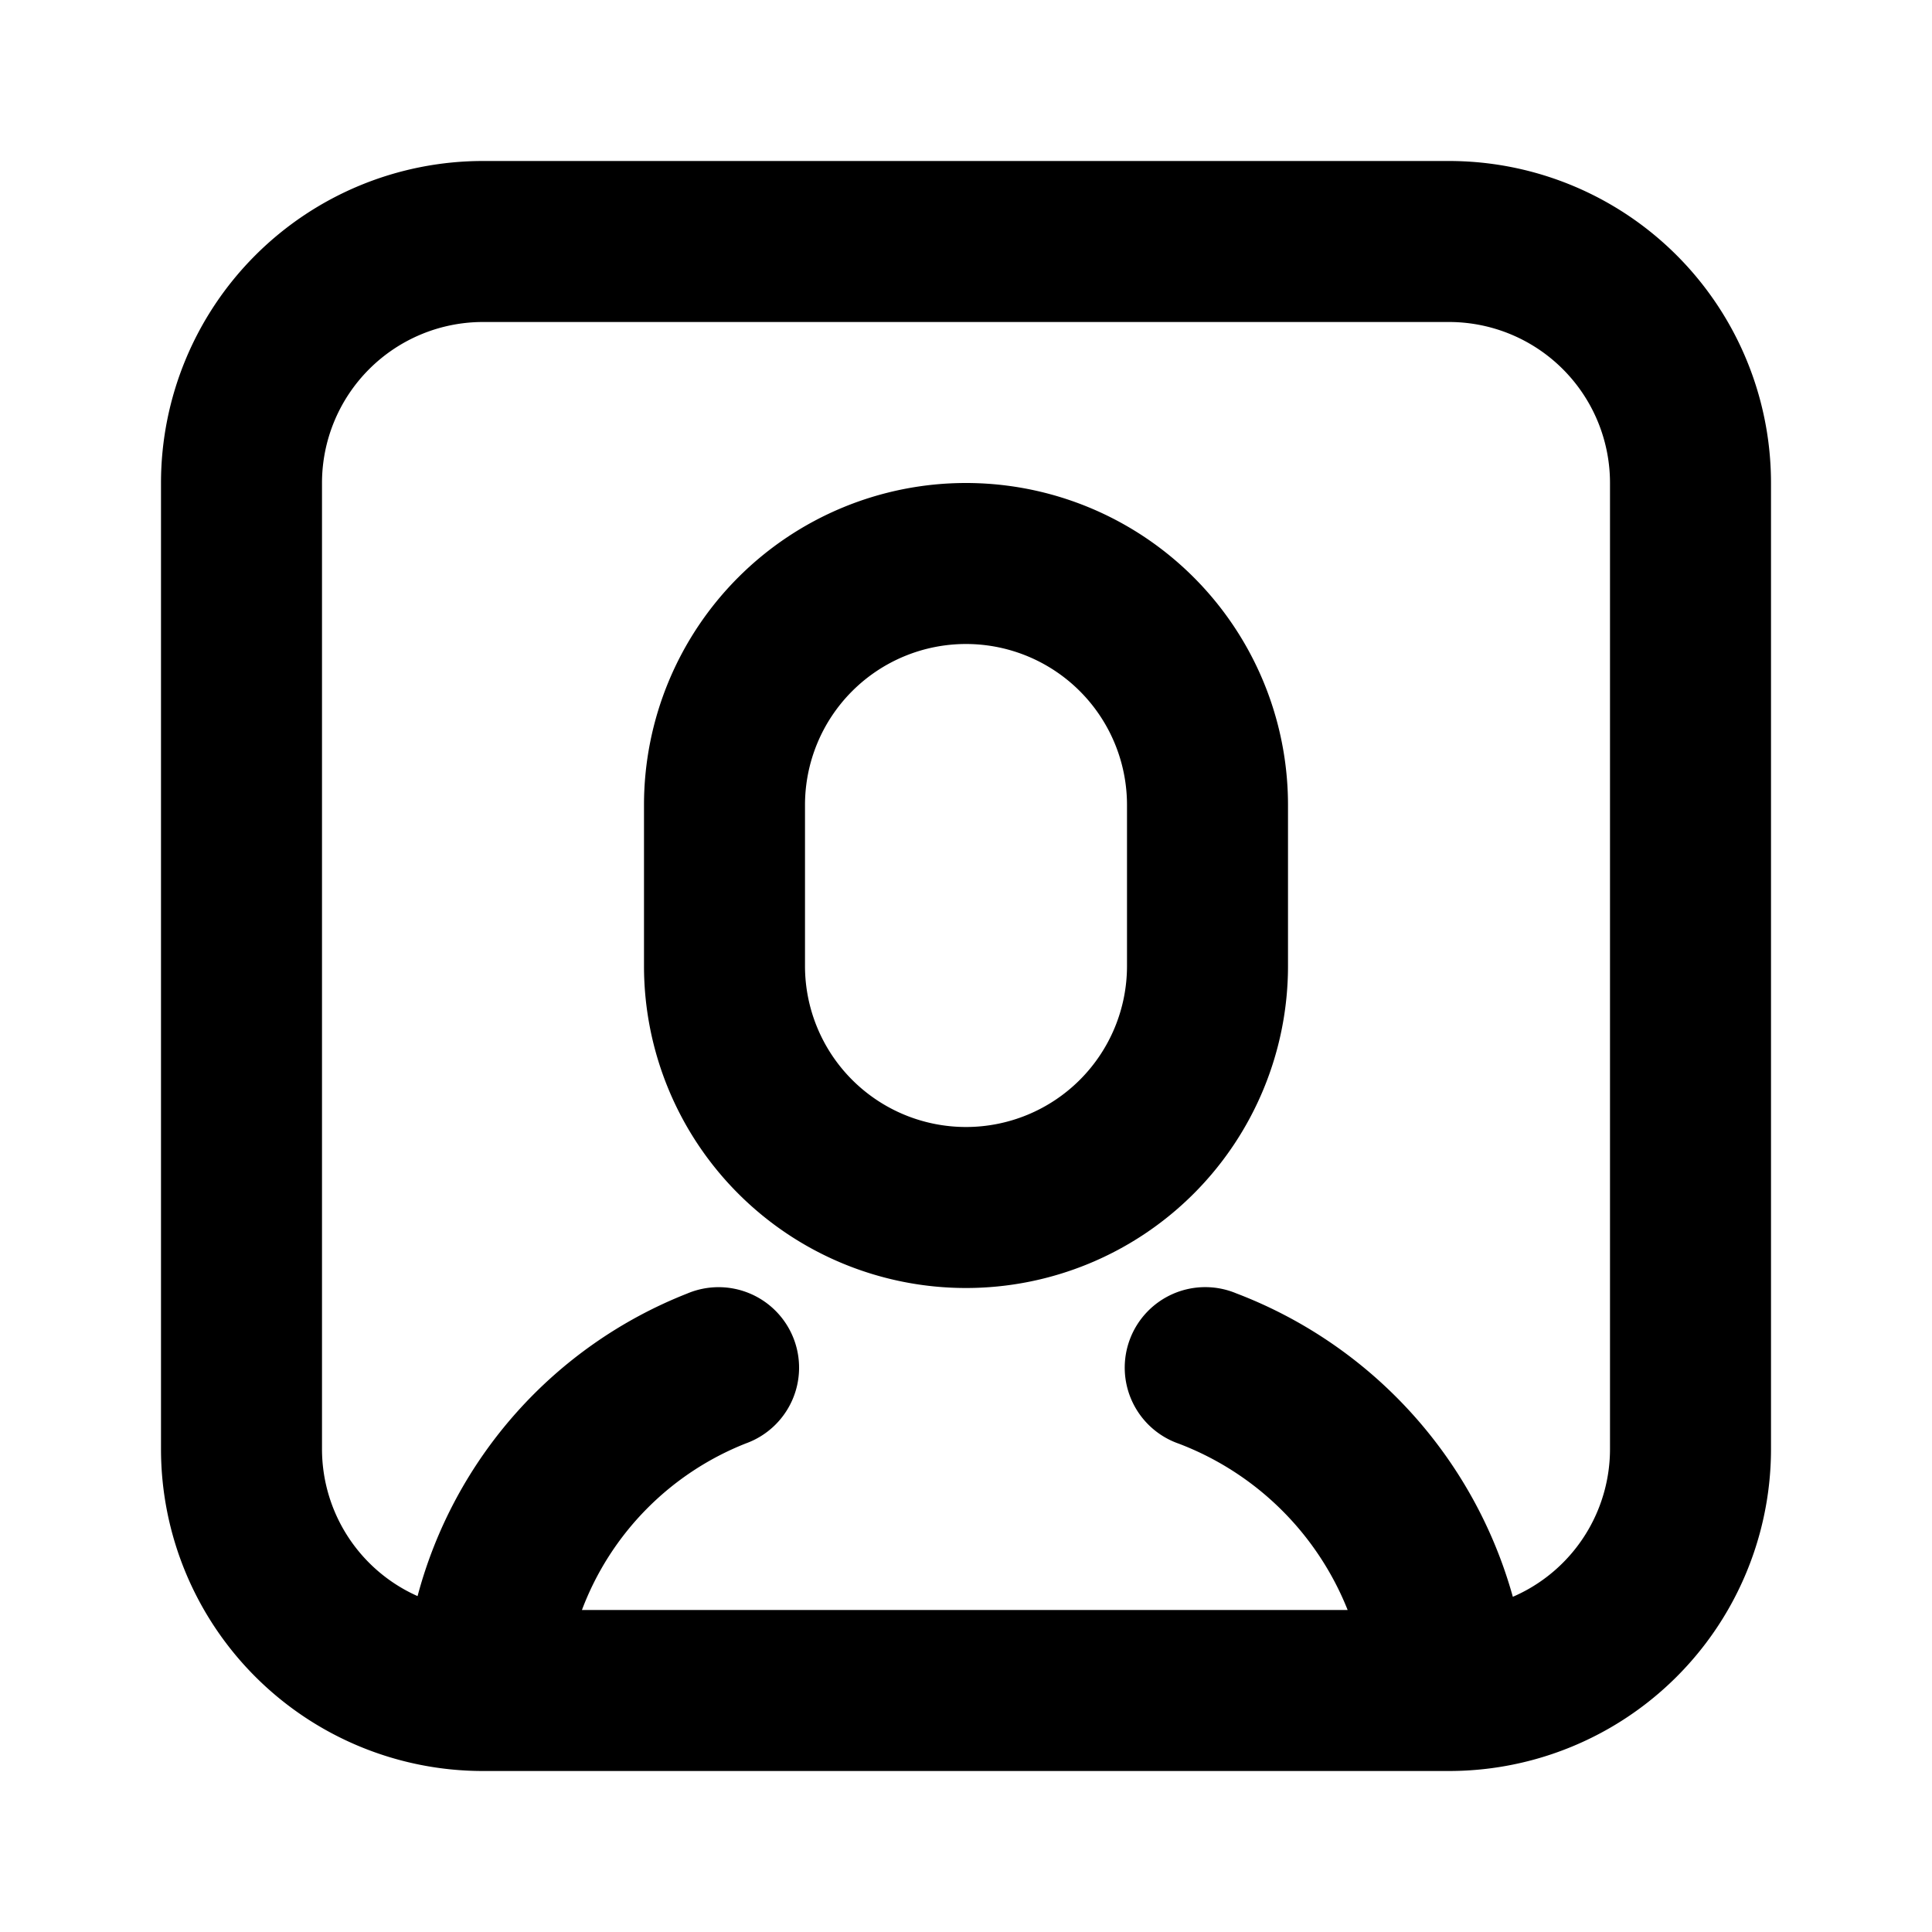
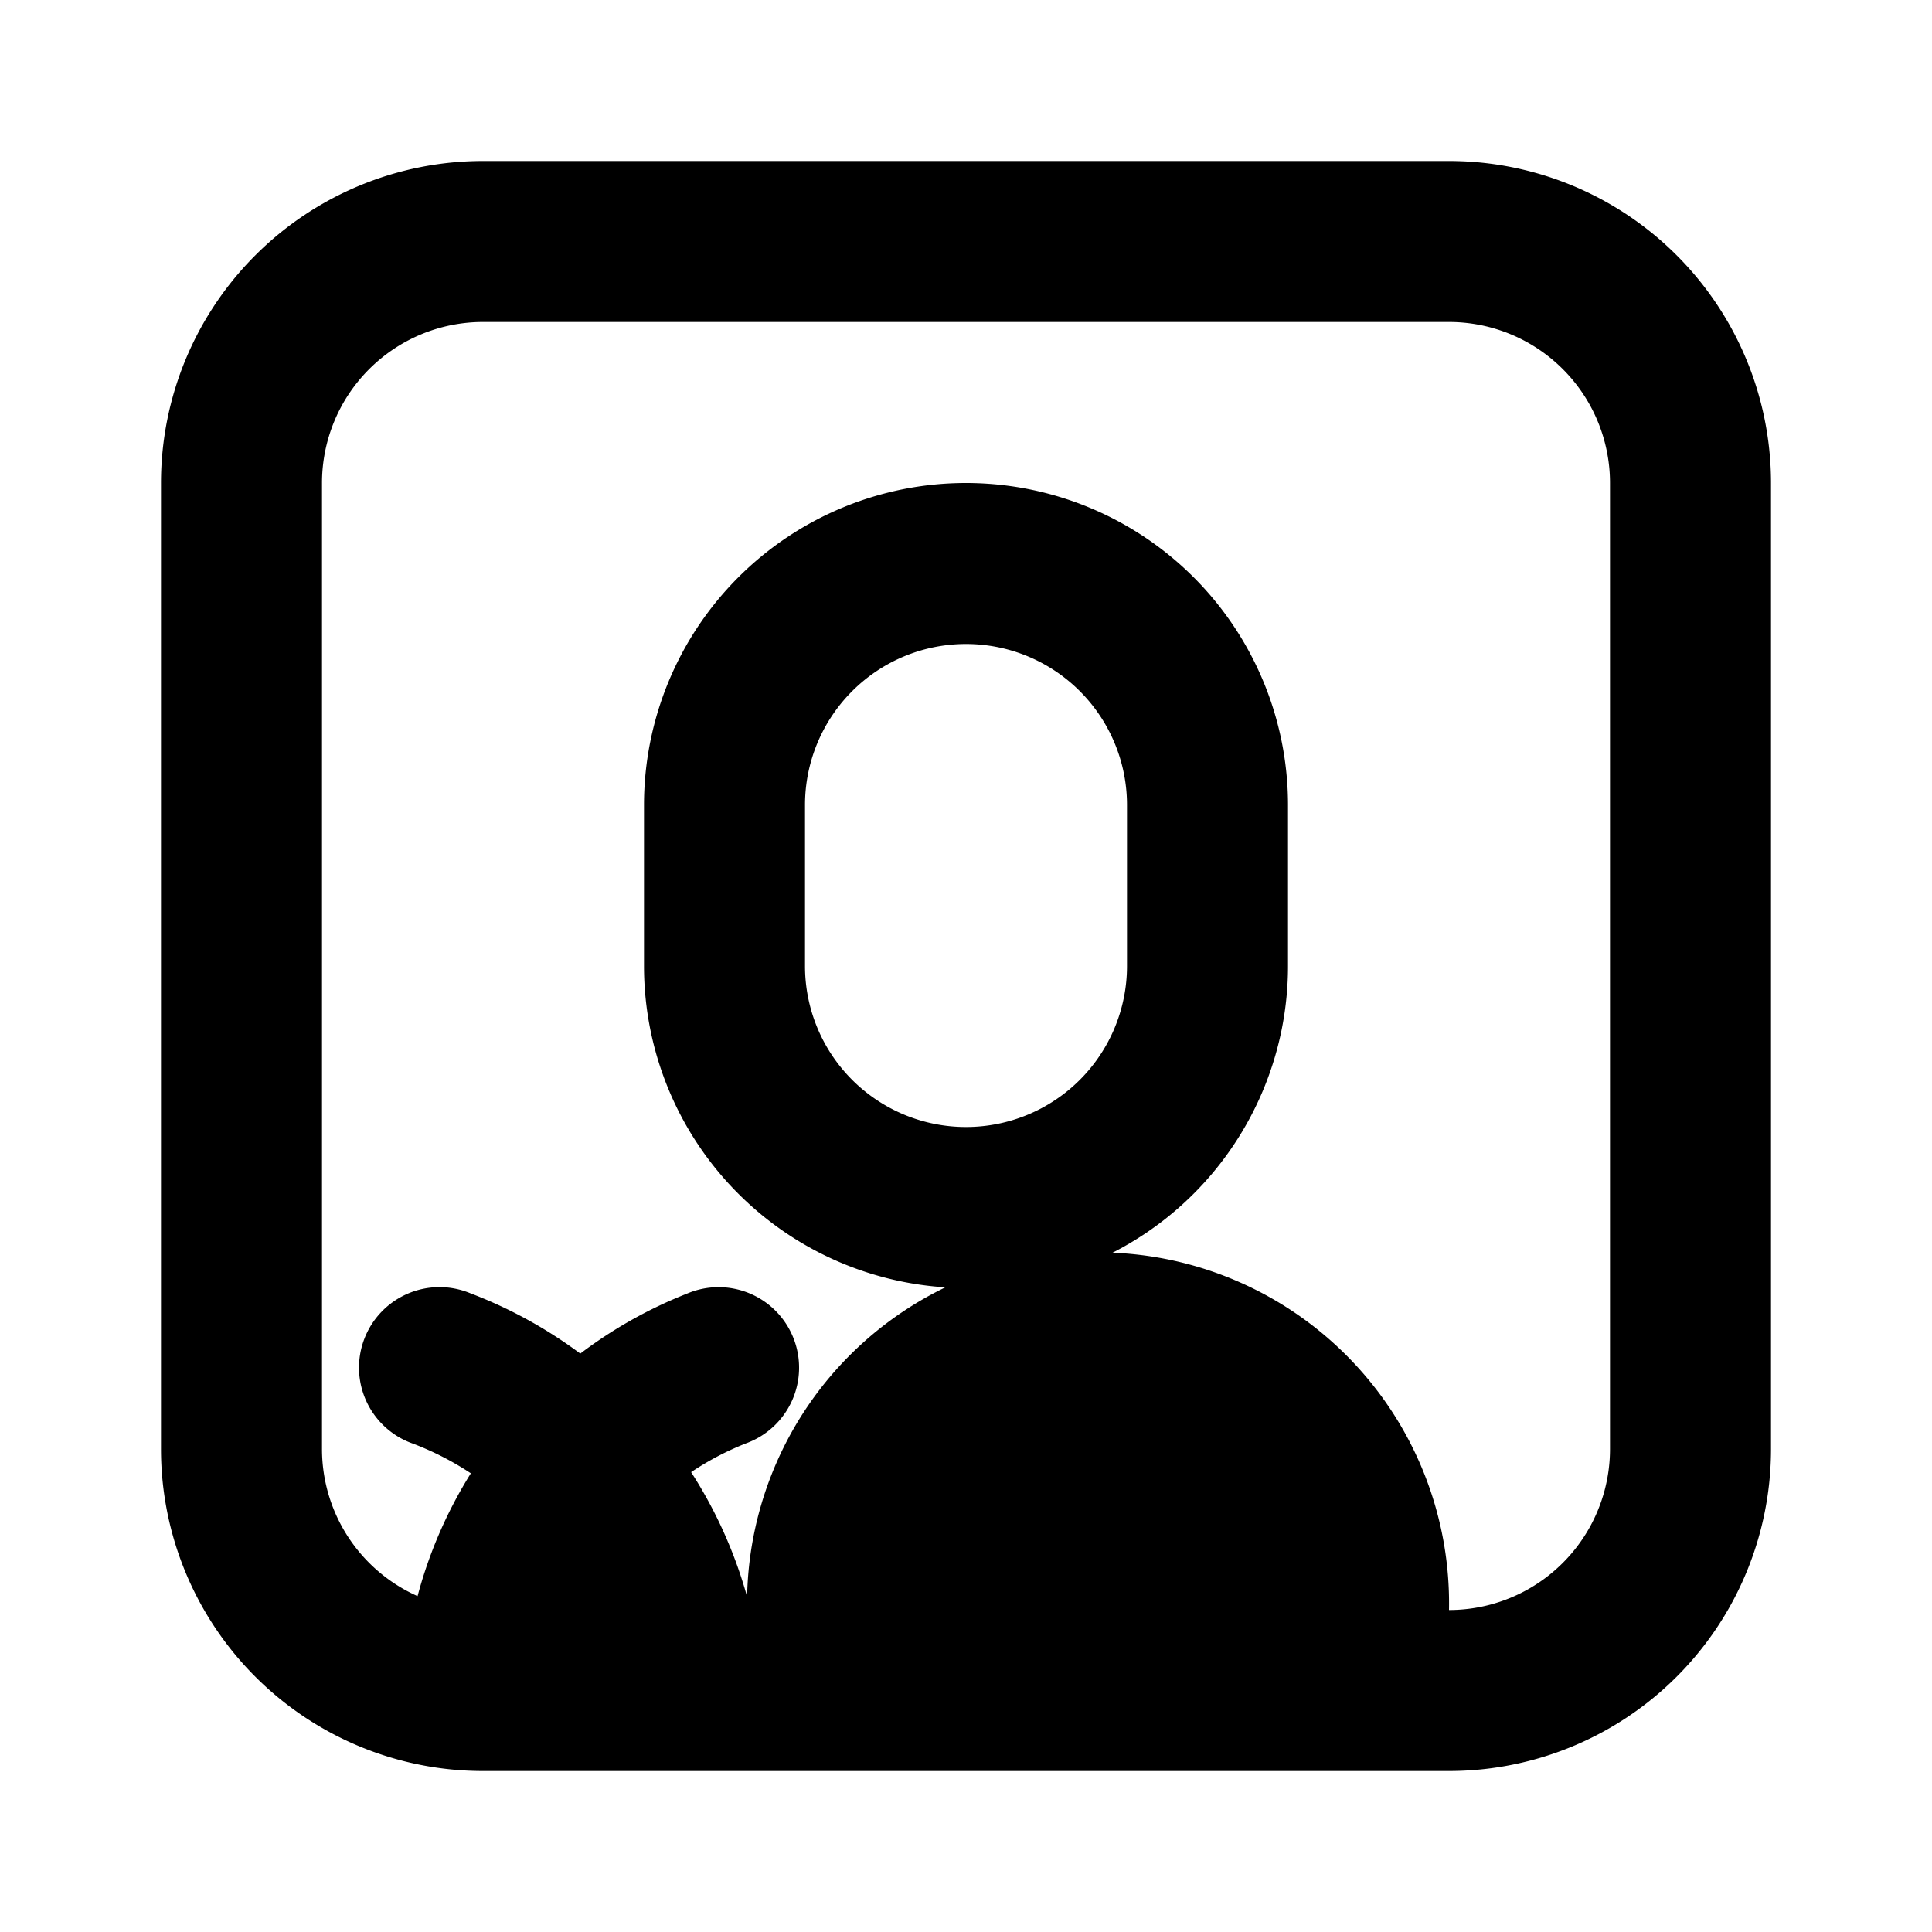
<svg xmlns="http://www.w3.org/2000/svg" fill="#000000" width="800px" height="800px" viewBox="-2 -2 24 24" preserveAspectRatio="xMinYMin" class="jam jam-user-square">
-   <path d="M4 0h12a4 4 0 0 1 4 4v12a4 4 0 0 1-4 4H4a4 4 0 0 1-4-4V4a4 4 0 0 1 4-4zm0 2a2 2 0 0 0-2 2v12a2 2 0 0 0 2 2h12a2 2 0 0 0 2-2V4a2 2 0 0 0-2-2H4zm1.229 16H4a2 2 0 0 1-.813-.172 5.58 5.58 0 0 1 3.347-3.758 1 1 0 1 1 .733 1.86A3.579 3.579 0 0 0 5.229 18zm9.512 0a3.658 3.658 0 0 0-2.097-2.066 1 1 0 1 1 .712-1.868 5.659 5.659 0 0 1 3.437 3.77A1.993 1.993 0 0 1 16 18h-1.26zM10 4a4 4 0 0 1 4 4v2a4 4 0 1 1-8 0V8a4 4 0 0 1 4-4zm0 2a2 2 0 0 0-2 2v2a2 2 0 1 0 4 0V8a2 2 0 0 0-2-2z" />
+   <path d="M4 0h12a4 4 0 0 1 4 4v12a4 4 0 0 1-4 4H4a4 4 0 0 1-4-4V4a4 4 0 0 1 4-4zm0 2a2 2 0 0 0-2 2v12a2 2 0 0 0 2 2h12a2 2 0 0 0 2-2V4a2 2 0 0 0-2-2H4zm1.229 16H4a2 2 0 0 1-.813-.172 5.58 5.58 0 0 1 3.347-3.758 1 1 0 1 1 .733 1.86A3.579 3.579 0 0 0 5.229 18za3.658 3.658 0 0 0-2.097-2.066 1 1 0 1 1 .712-1.868 5.659 5.659 0 0 1 3.437 3.77A1.993 1.993 0 0 1 16 18h-1.26zM10 4a4 4 0 0 1 4 4v2a4 4 0 1 1-8 0V8a4 4 0 0 1 4-4zm0 2a2 2 0 0 0-2 2v2a2 2 0 1 0 4 0V8a2 2 0 0 0-2-2z" />
</svg>